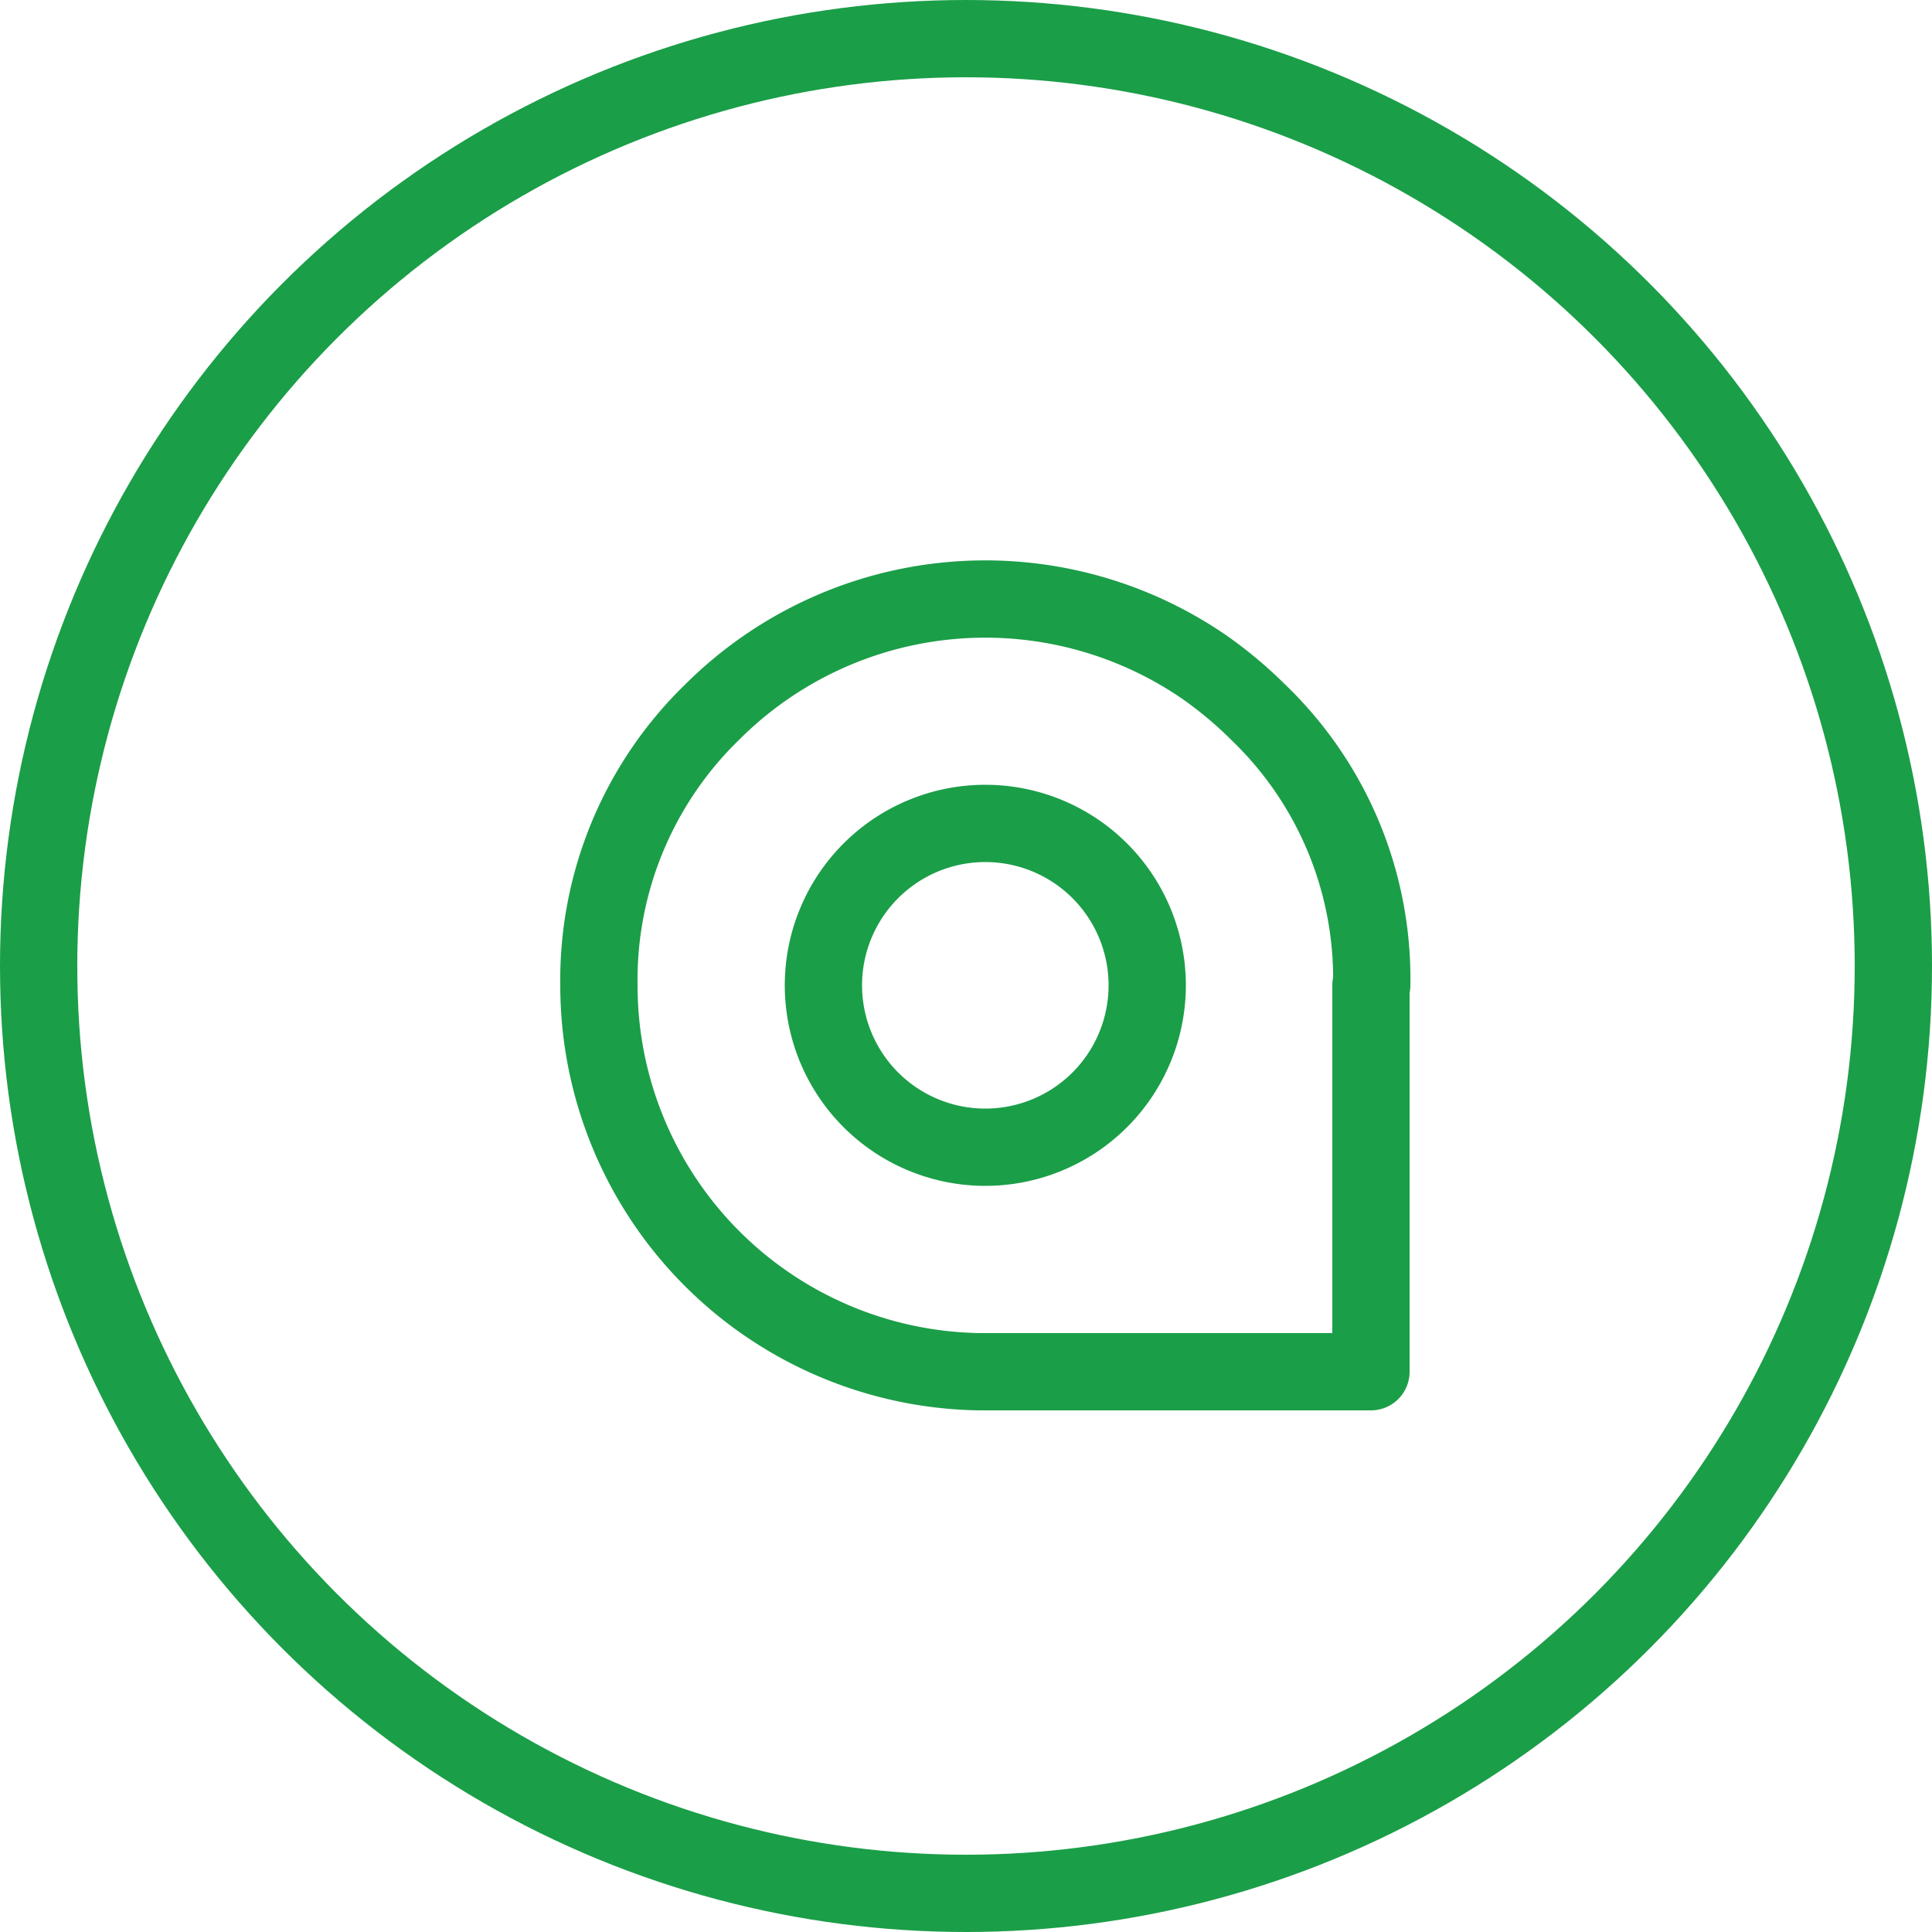
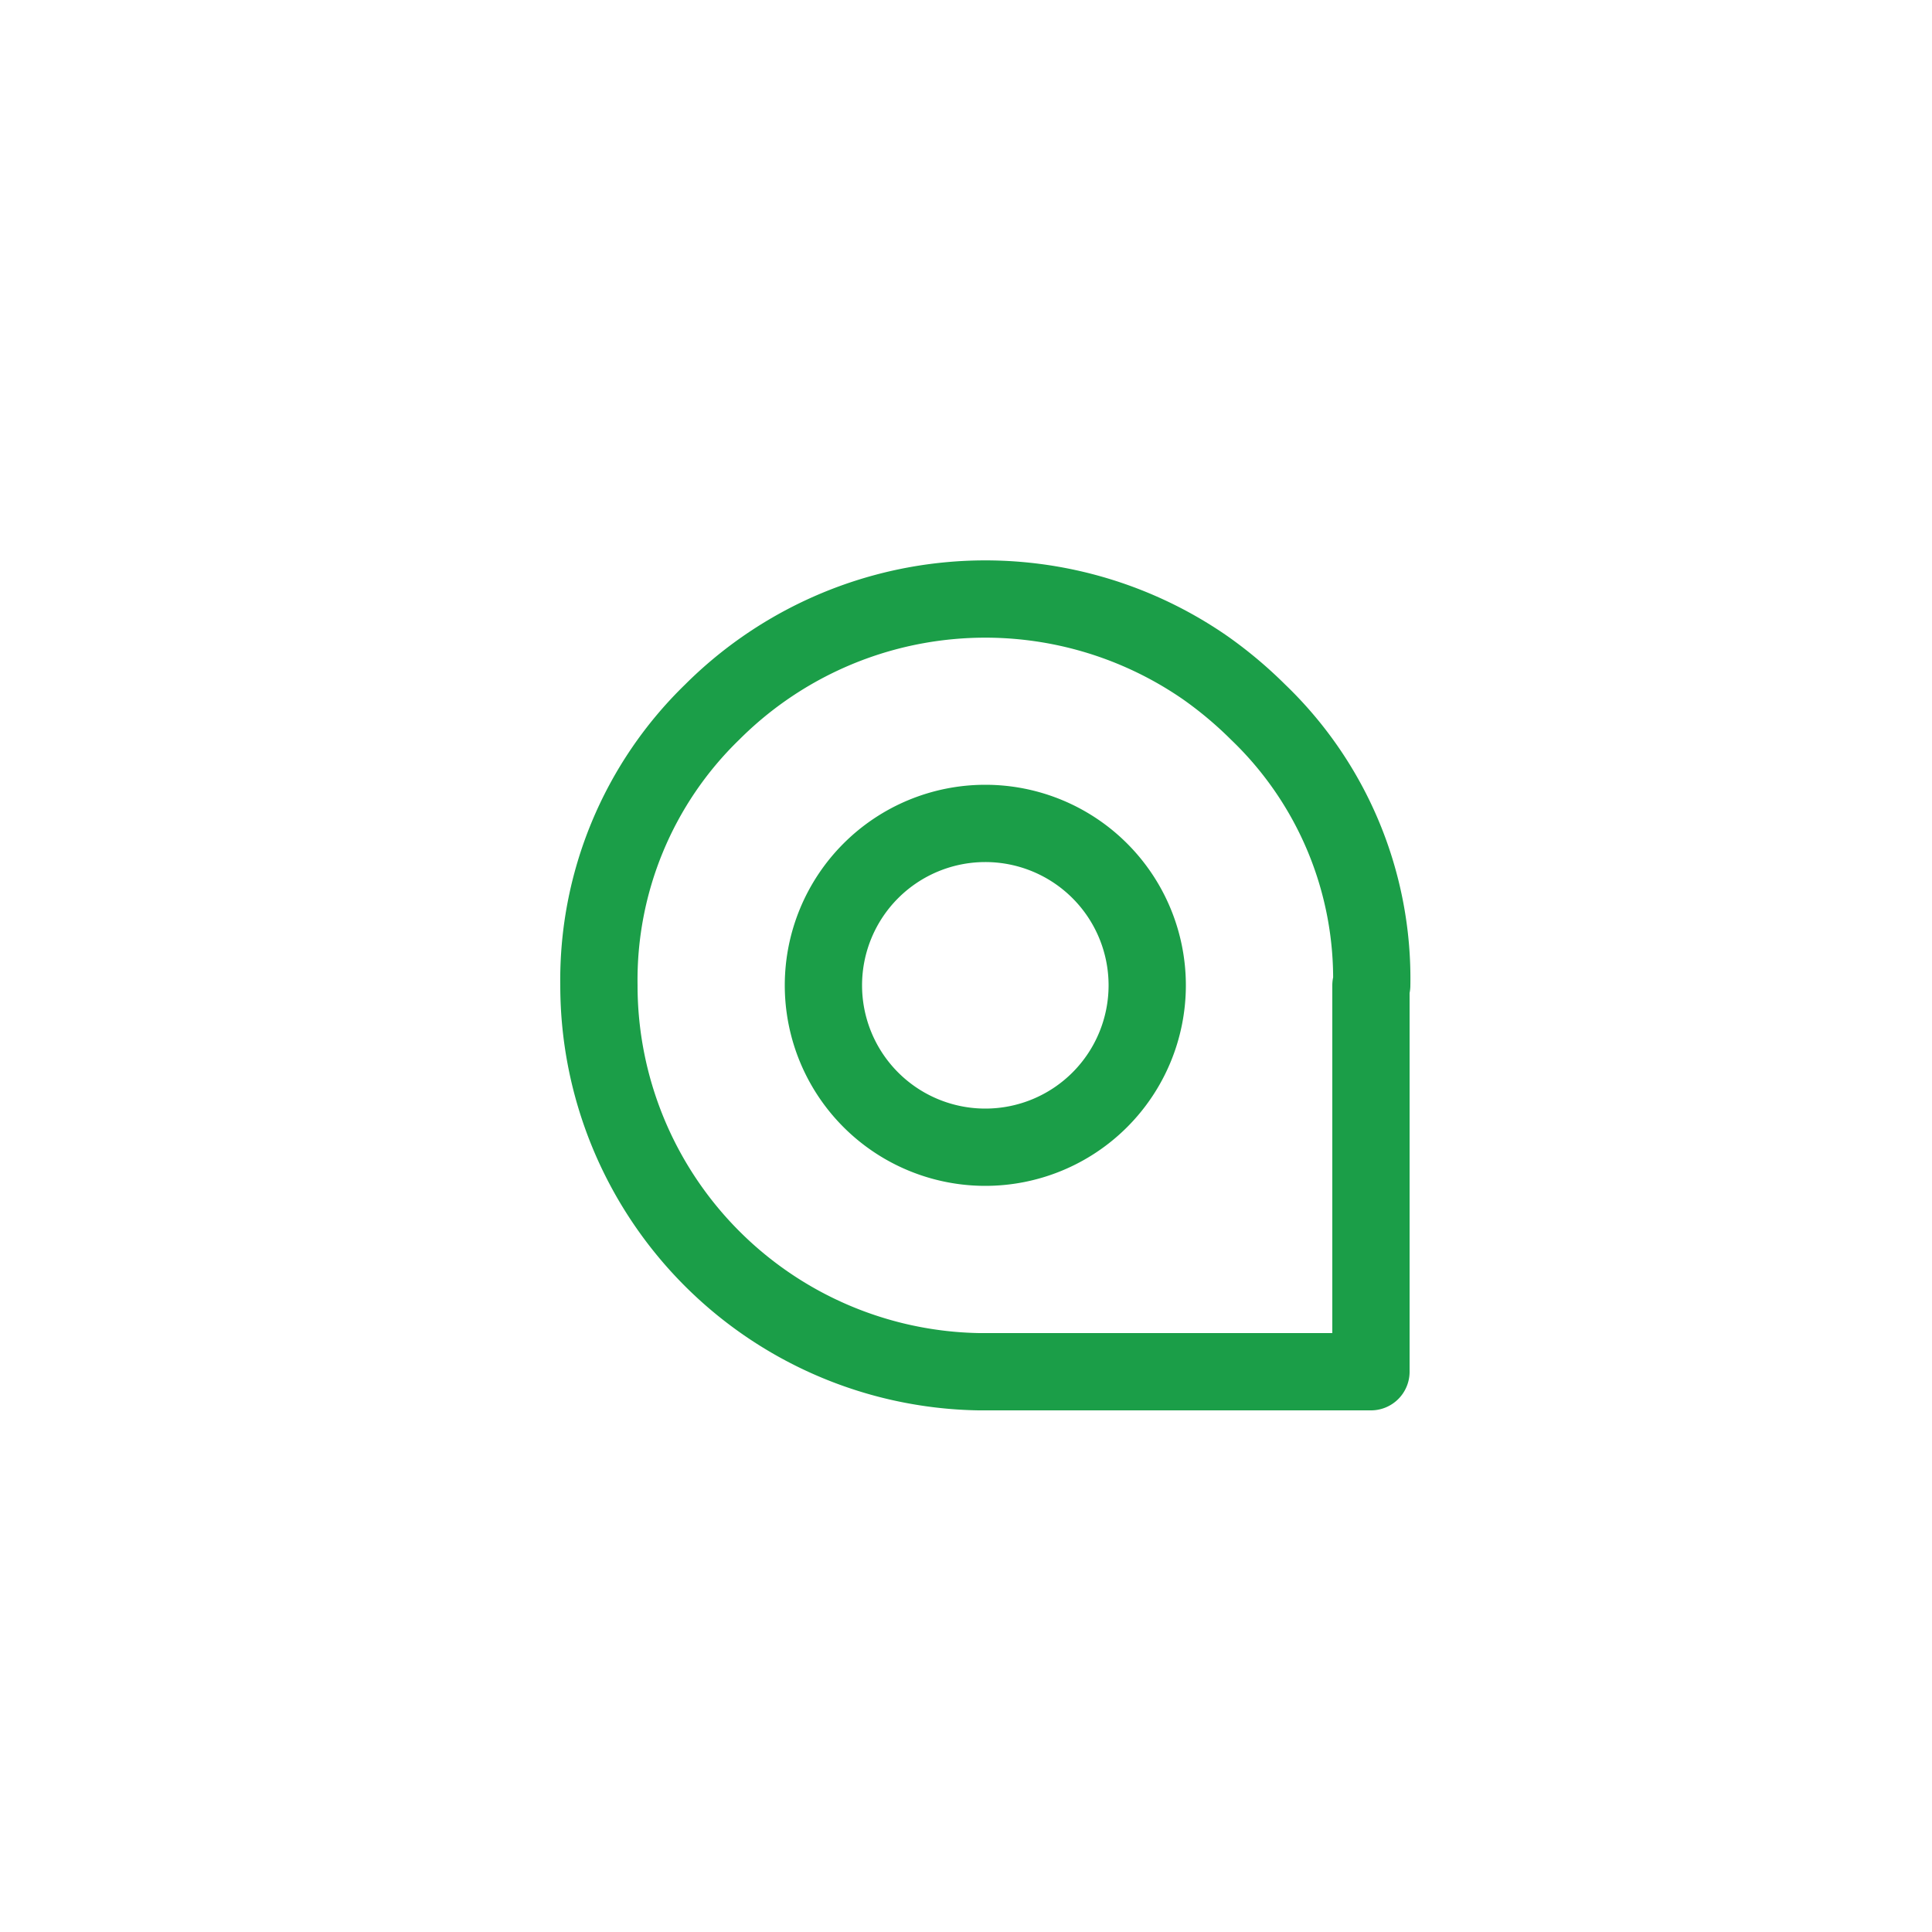
<svg xmlns="http://www.w3.org/2000/svg" viewBox="0 0 50 50">
  <defs>
    <style>
            .cls-1{
                fill:none;
                stroke-width:2px;
                stroke:#1b9e48;
                stroke-linecap:round;
                stroke-linejoin:round;
            }
        </style>
  </defs>
-   <circle class="cls-1" cx="25" cy="25" r="24" />
  <path class="cls-1" d="M35.5,25.5a9.55,9.55,0,0,0-2.94-7.07,10.58,10.58,0,0,0-1.37-1.15,10,10,0,0,0-12.76,1.15A9.66,9.66,0,0,0,15.5,25.5a10,10,0,0,0,9.83,10H35.48v0h0v-10Zm-14.19,0a4.19,4.19,0,1,1,4.19,4.19A4.19,4.19,0,0,1,21.31,25.5Z" />
</svg>